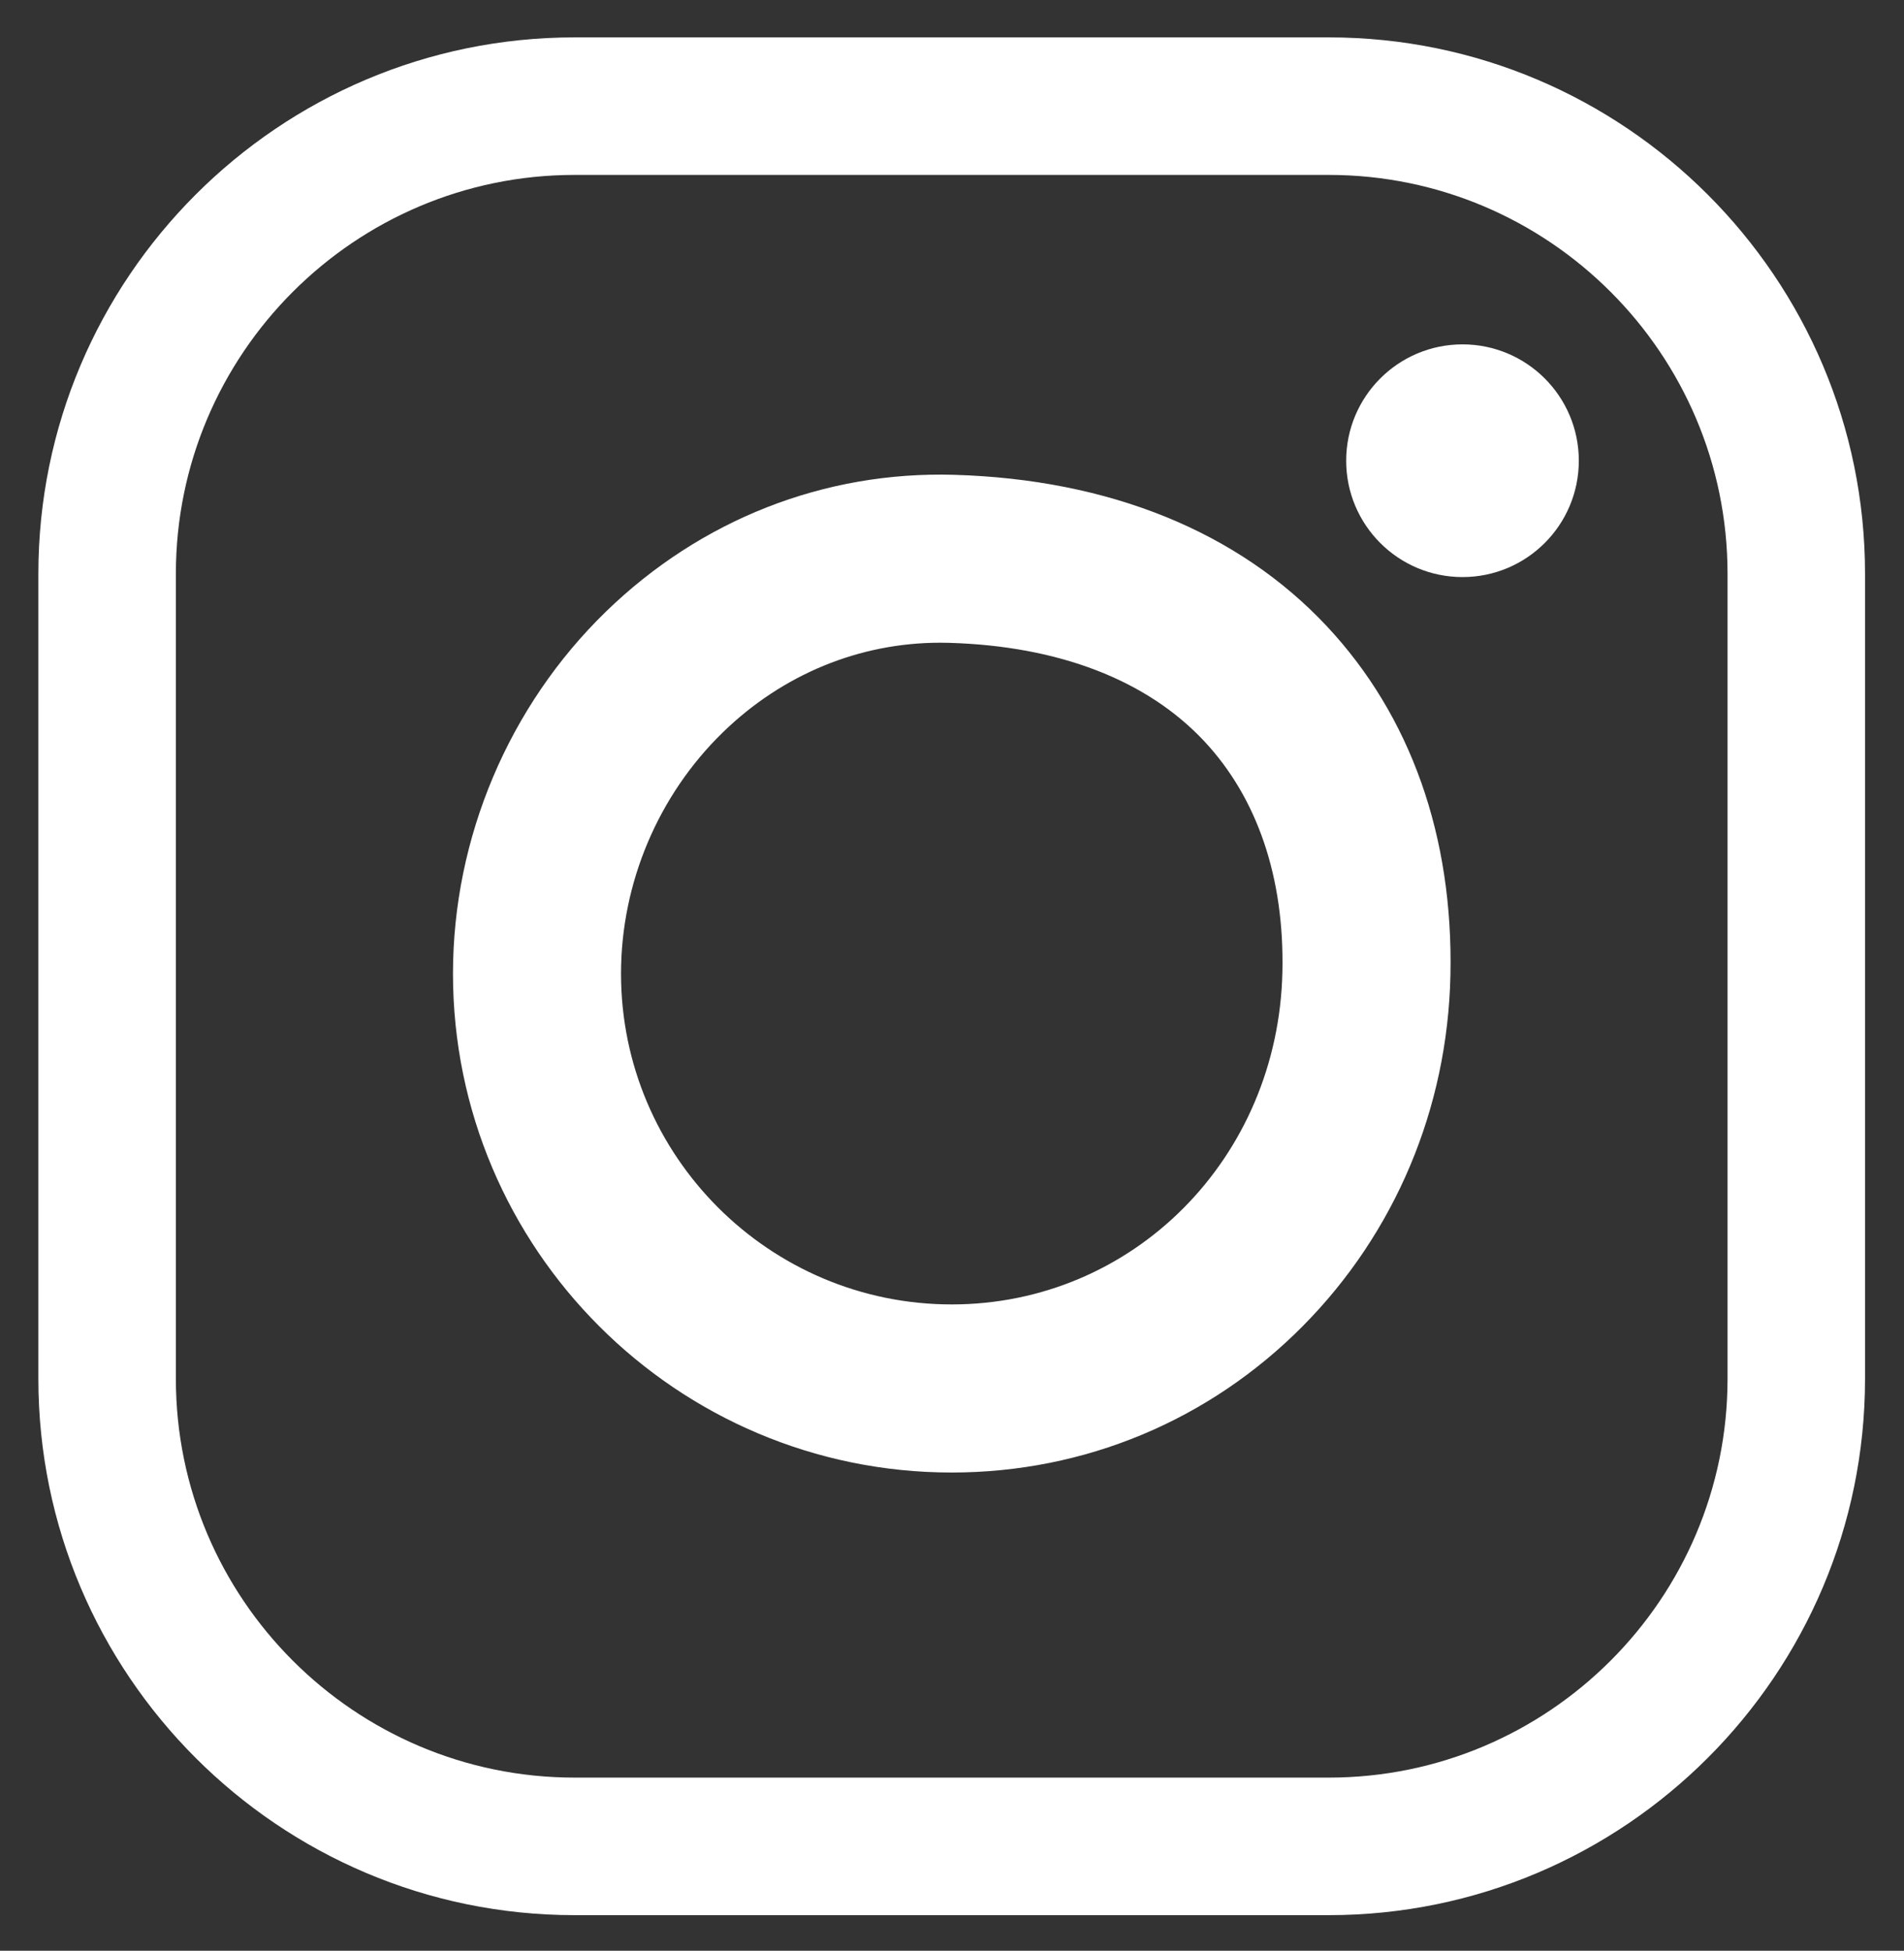
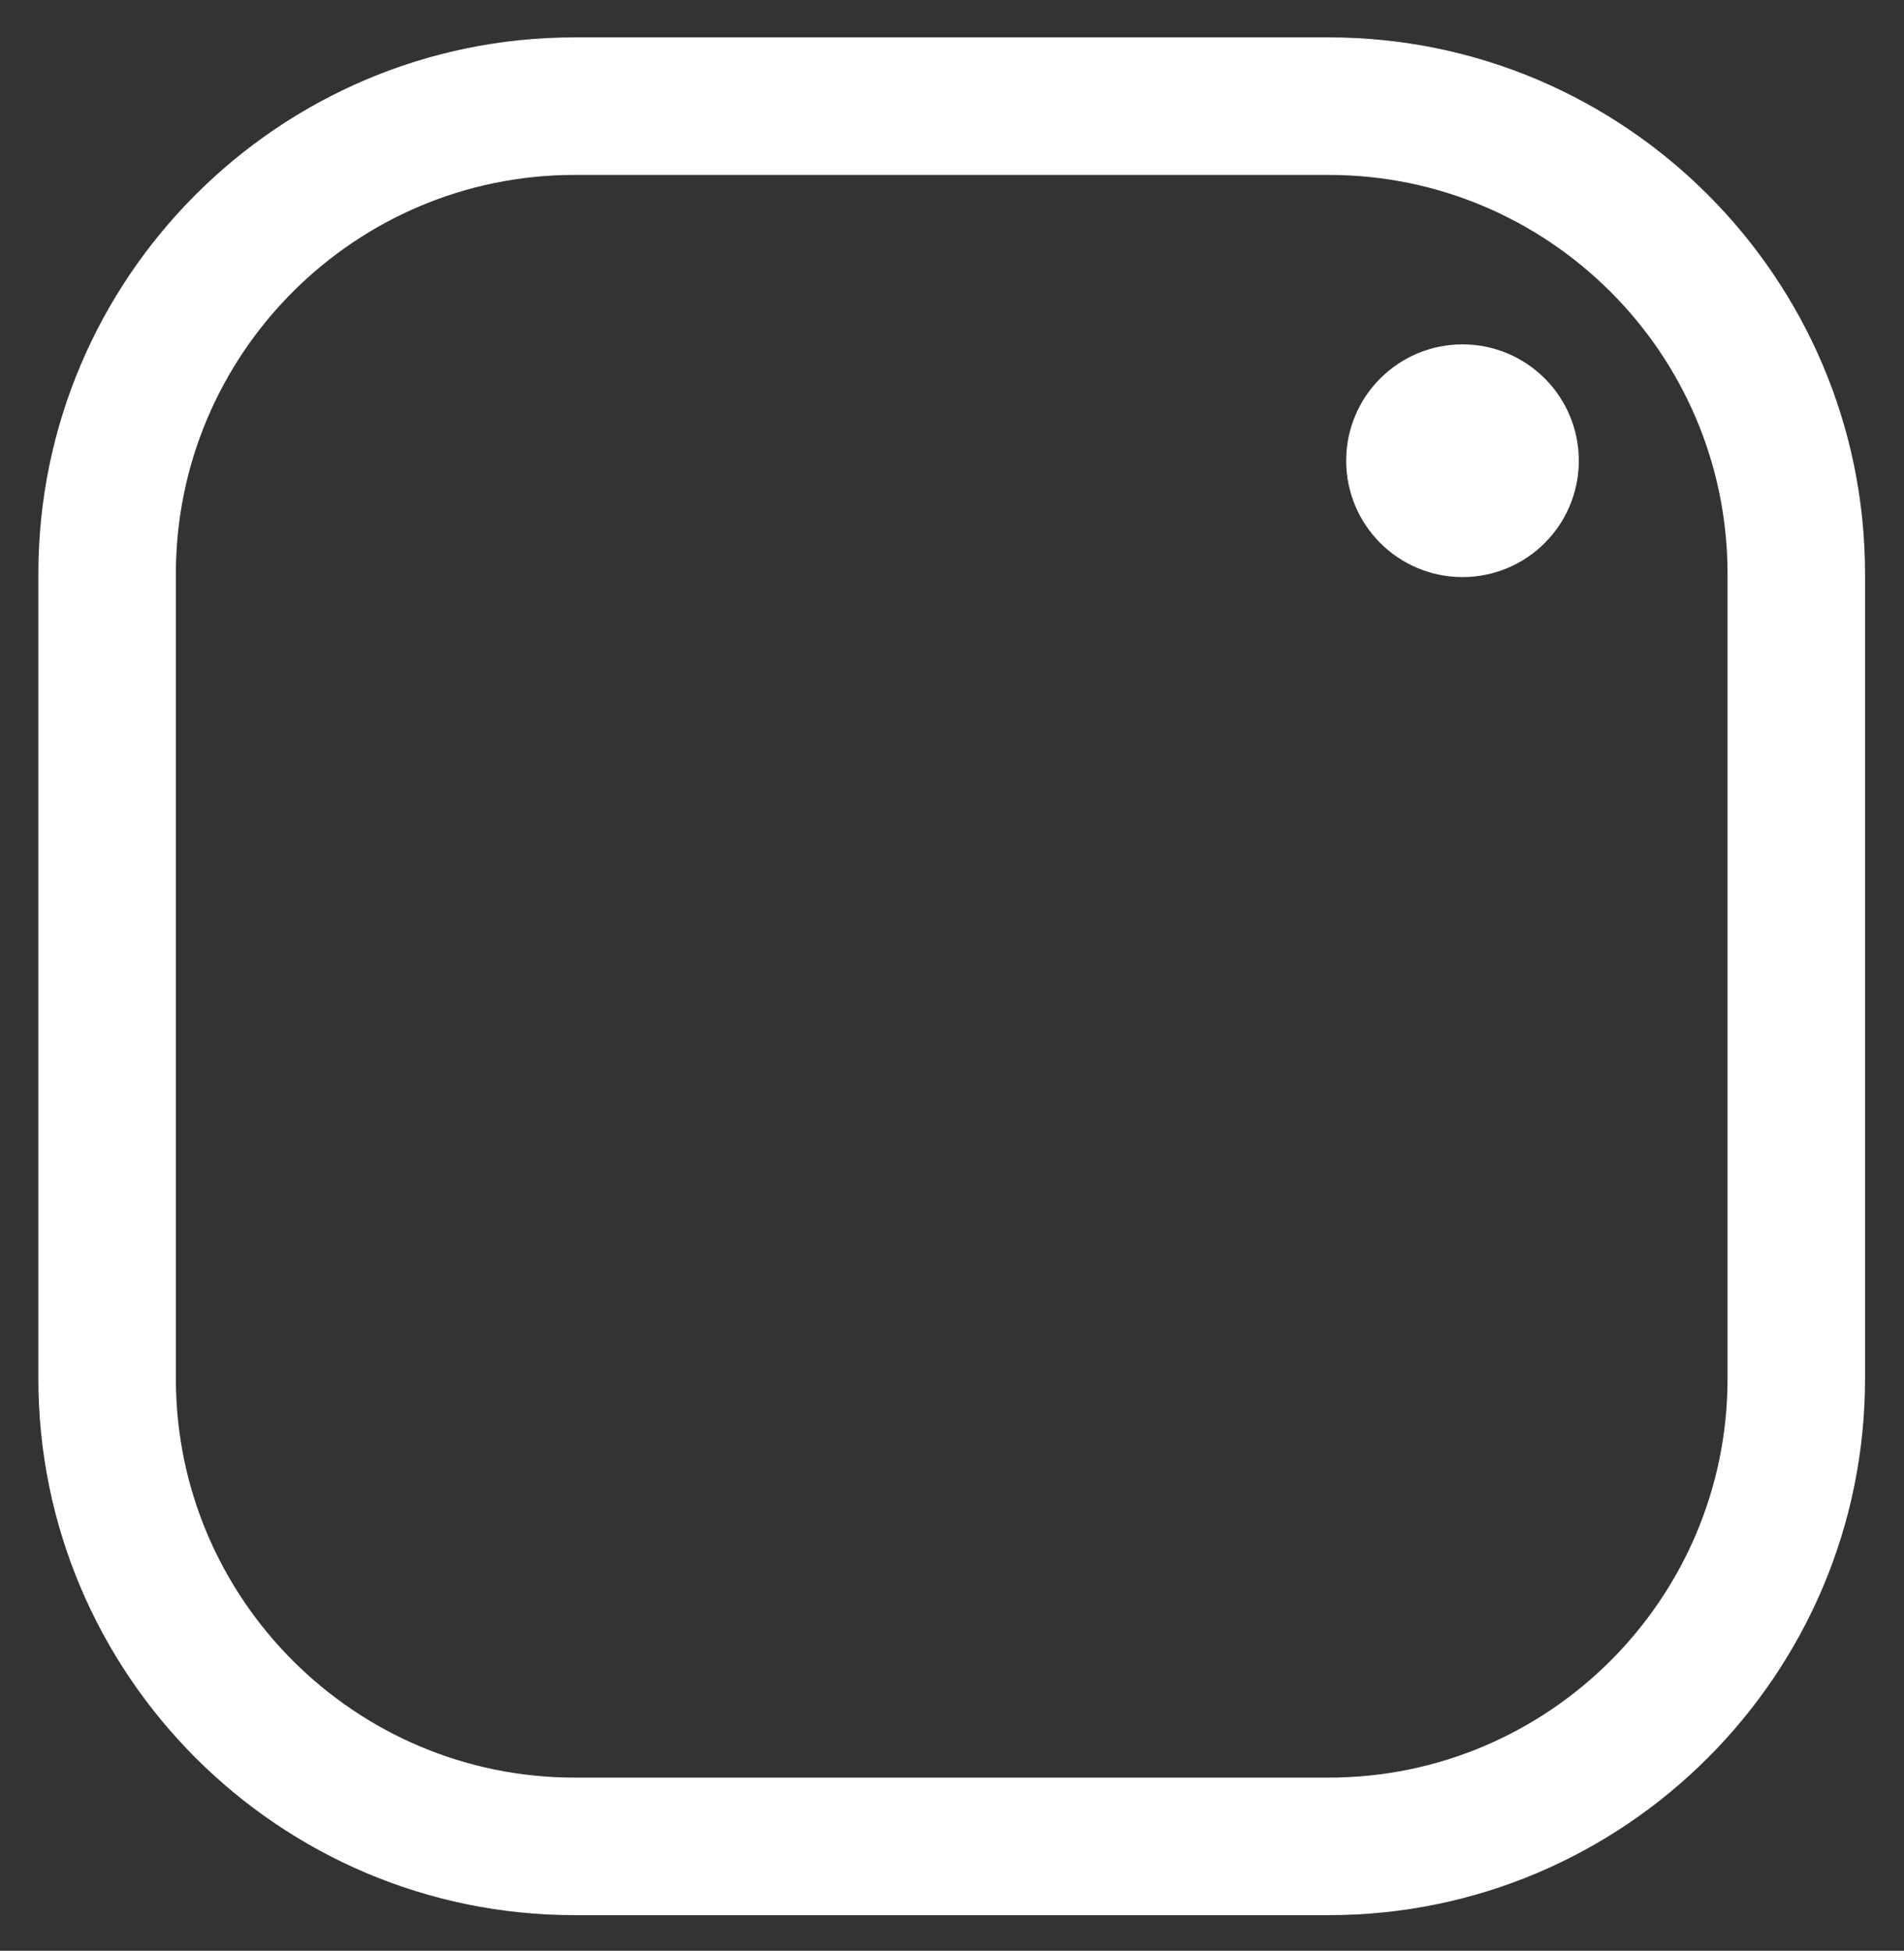
<svg xmlns="http://www.w3.org/2000/svg" version="1.1" id="Layer_1" x="0px" y="0px" viewBox="0 0 355.222 363.842" style="enable-background:new 0 0 355.222 363.842;" xml:space="preserve">
  <rect x="0" y="0" width="355.222" height="363.842" fill="#333333" stroke="none" />
  <style type="text/css">
	.st0{fill:#FFFFFF;}
</style>
  <g>
    <path class="st0" d="M247.91,357.203H107.202c-55.164,0-100.044-44.879-100.044-100.043V107.017   c0-55.164,44.879-100.044,100.044-100.044H247.91c55.164,0,100.043,44.879,100.043,100.044v150.142   C347.953,312.323,303.074,357.203,247.91,357.203z M107.202,32.625c-41.02,0-74.391,33.372-74.391,74.391v150.142   c0,41.019,33.372,74.392,74.391,74.392H247.91c41.019,0,74.391-33.372,74.391-74.392V107.017c0-41.02-33.372-74.391-74.391-74.391   H107.202z" />
-     <path class="st0" d="M177.556,274.647c-51.306,0-93.046-41.74-93.046-93.046c0-25.299,10.397-49.907,28.526-67.515   c17.675-17.167,40.758-26.232,64.978-25.525c28.972,0.845,53.014,10.61,69.528,28.24c15.651,16.708,23.623,39.233,23.058,65.143   l0,0c-0.542,24.802-10.328,48.029-27.553,65.4C225.588,264.951,202.33,274.647,177.556,274.647z M175.409,119.876   c-15.068,0-29.402,5.893-40.53,16.701c-12.085,11.738-19.017,28.149-19.017,45.024c0,34.018,27.676,61.693,61.694,61.693   c33.837,0,60.937-27.249,61.697-62.036c0.384-17.545-4.663-32.422-14.594-43.024c-10.677-11.398-27.123-17.738-47.56-18.334   C176.535,119.884,175.971,119.876,175.409,119.876z" />
    <circle class="st0" cx="272.853" cy="85.931" r="21.701" />
  </g>
</svg>